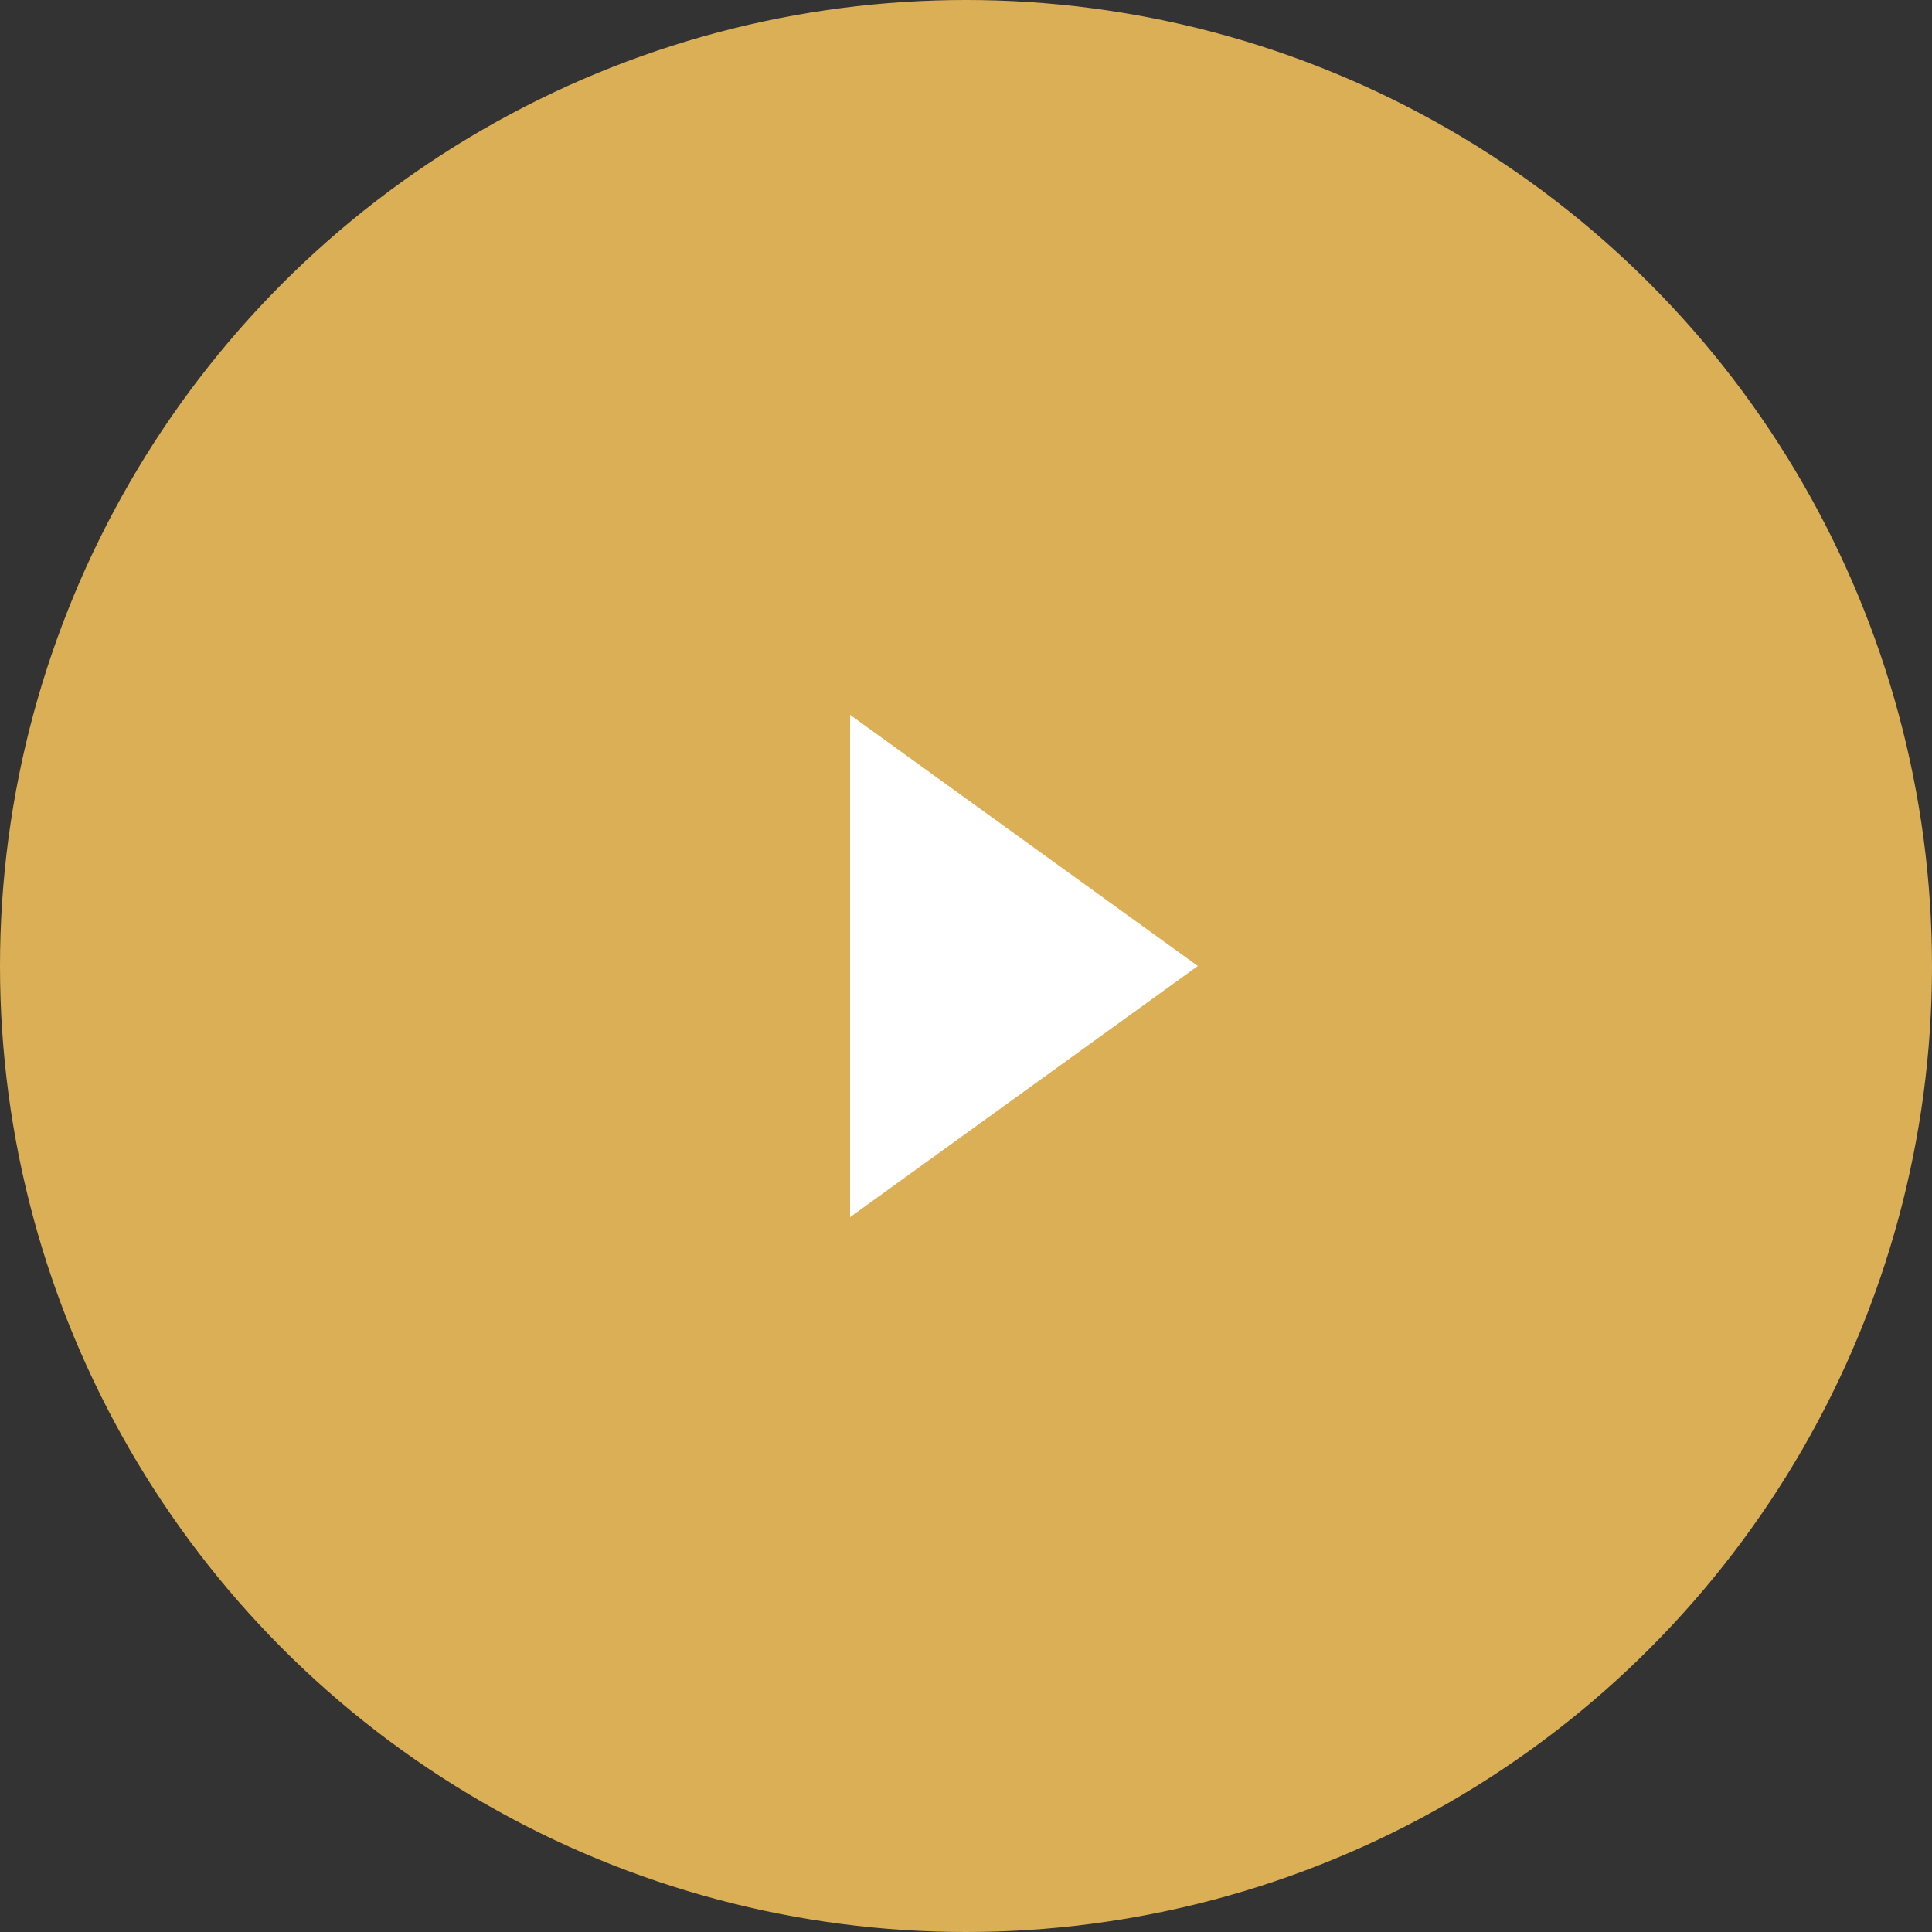
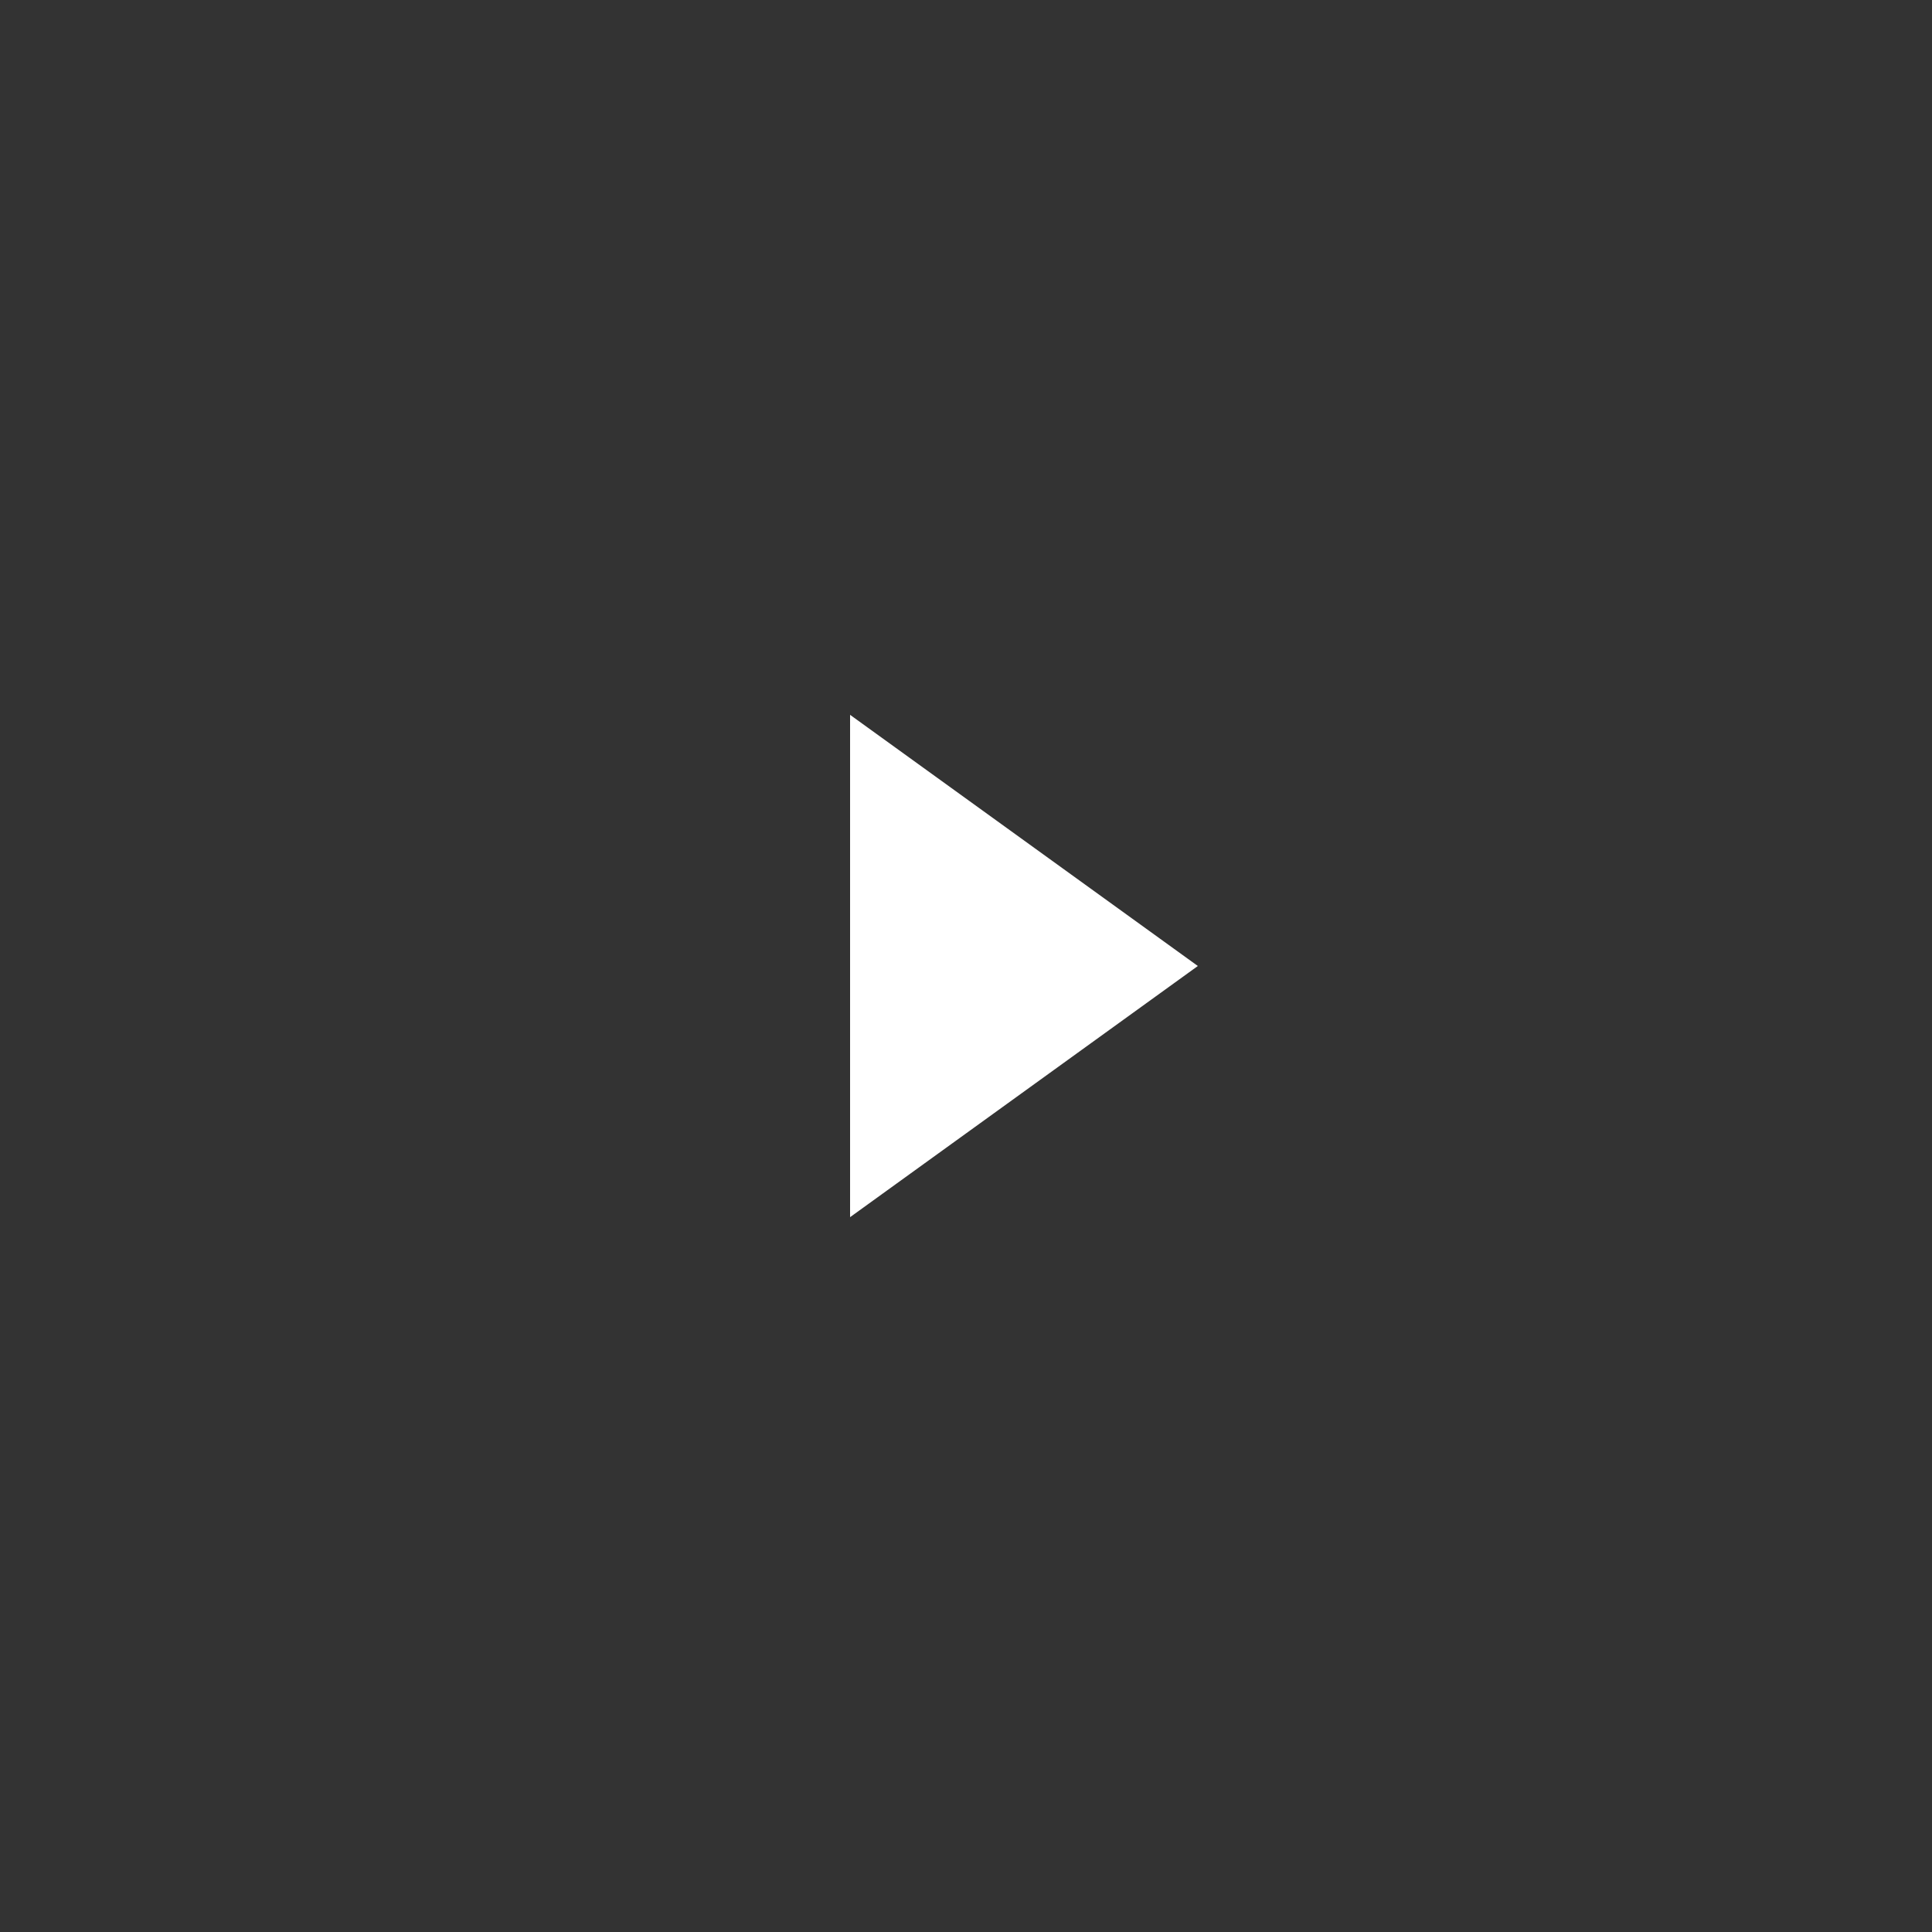
<svg xmlns="http://www.w3.org/2000/svg" width="100px" height="100px" viewBox="0 0 100 100" version="1.1">
  <rect x="0" y="0" width="100" height="100" fill="#333333" stroke="none" />
  <title>C139841D-77EC-4FD0-A3BD-C9B04D36C869</title>
  <desc>Created with sketchtool.</desc>
  <g id="Maquettes" stroke="none" stroke-width="1" fill="none" fill-rule="evenodd">
    <g id="N_0-Desk/1440/HP_Prospect" transform="translate(-275, -1801)">
      <g id="Focus-banque-privée" transform="translate(205, 1422)">
        <g id="F-1" transform="translate(0, 165)">
          <g id="Txt" transform="translate(70, 214)">
            <g id="CTA-Rond">
              <g id="CTA/Rond/Play/Desktop-DarkBG">
-                 <circle id="Oval" fill="#DBAF56" fill-rule="nonzero" cx="50" cy="50" r="50" />
                <polygon id="Stroke-1" fill="#FFFFFF" fill-rule="evenodd" transform="translate(53, 50) rotate(-90) translate(-53, -50) " points="40 41 53 59 66 41" />
              </g>
            </g>
          </g>
        </g>
      </g>
    </g>
  </g>
</svg>